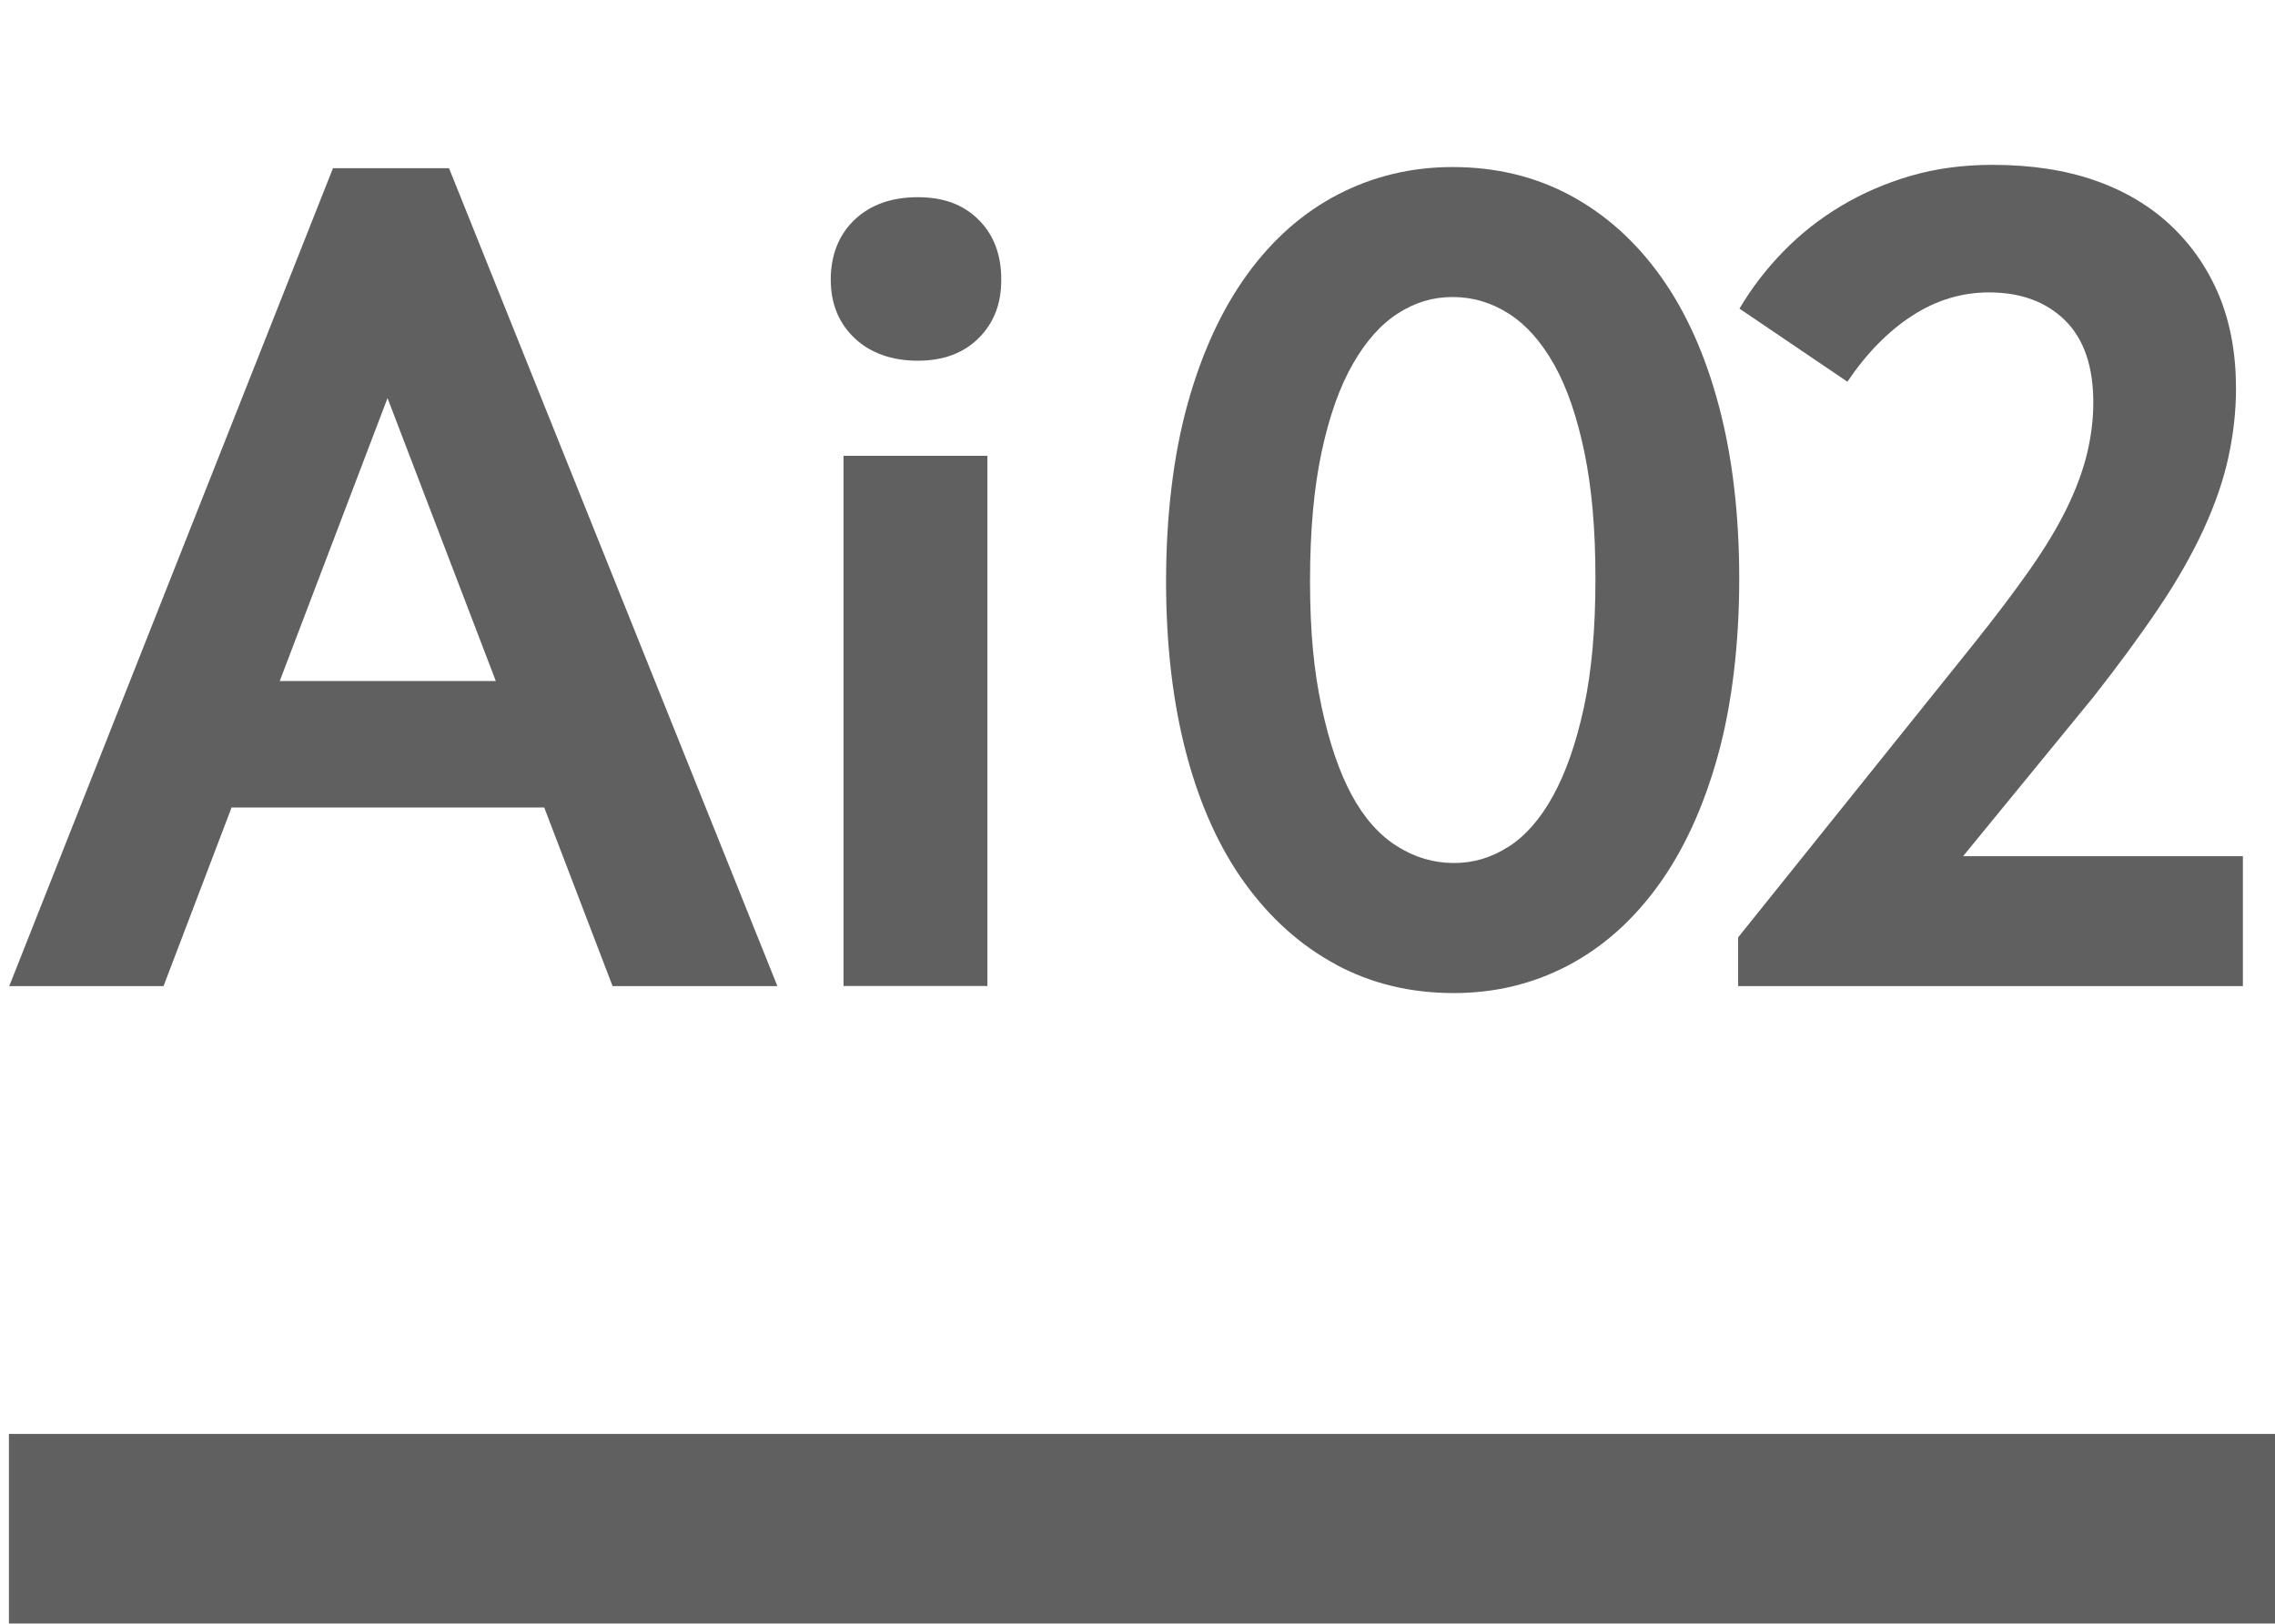
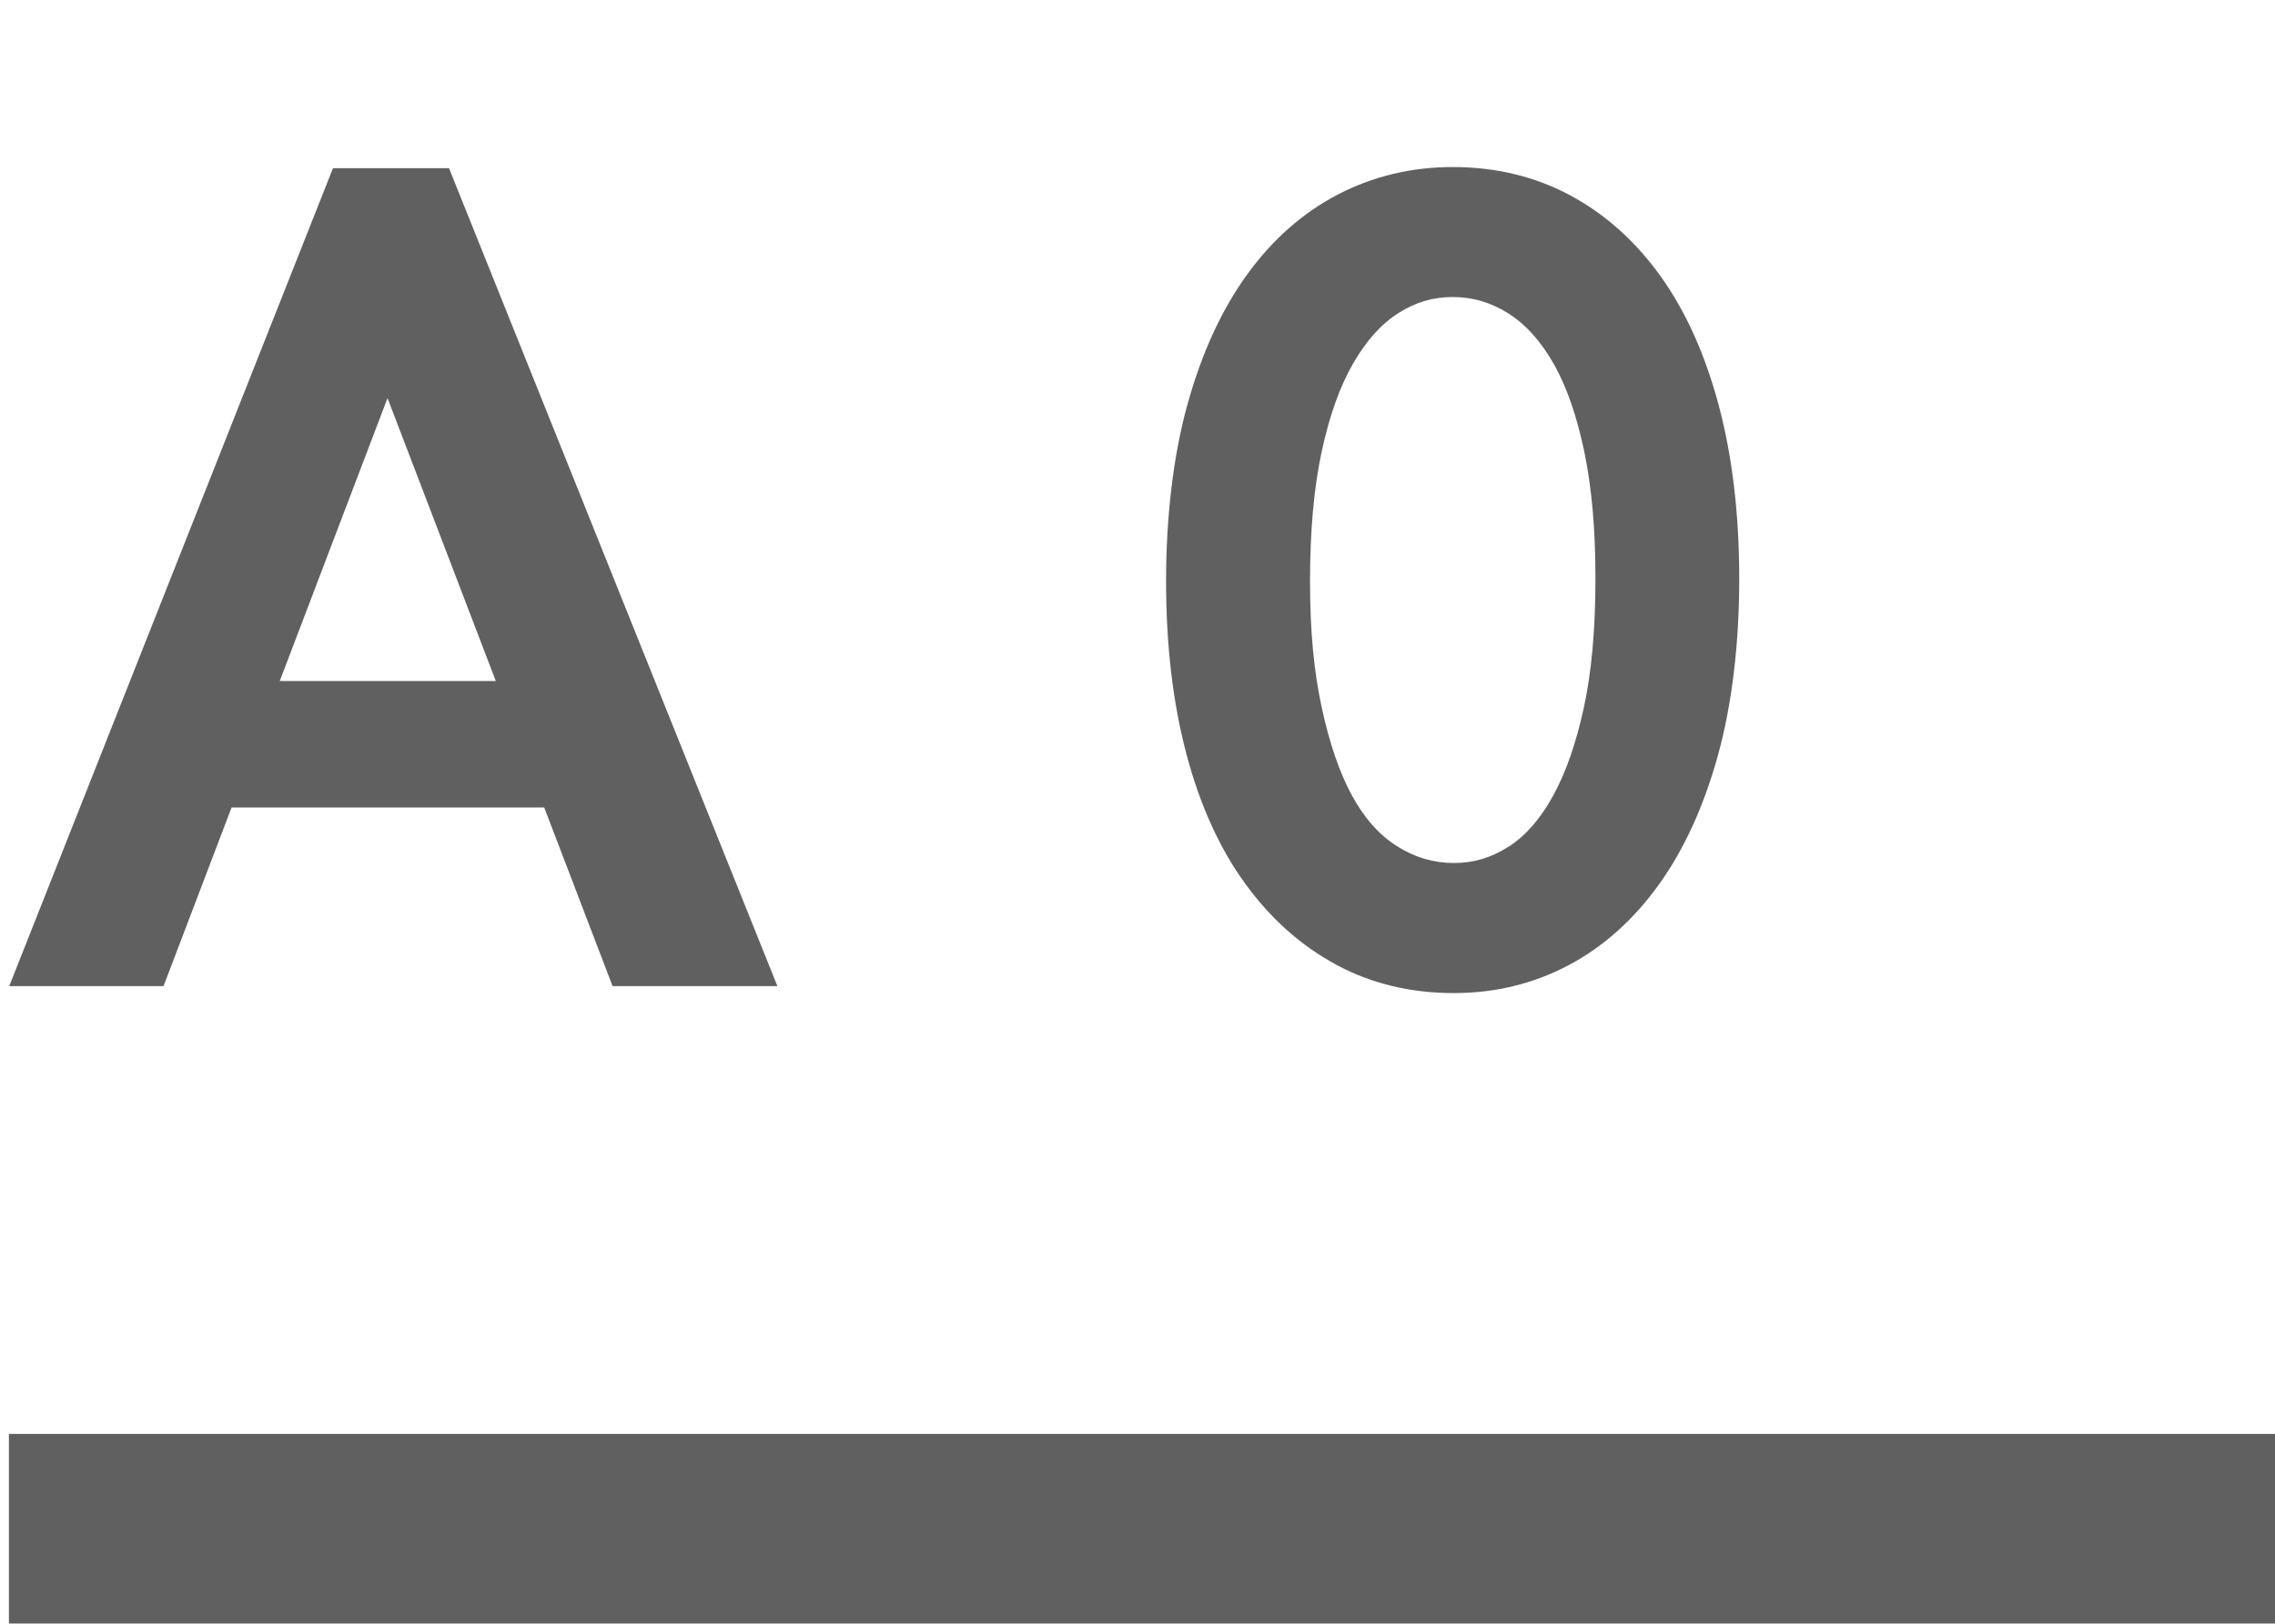
<svg xmlns="http://www.w3.org/2000/svg" id="Layer_3" viewBox="0 0 270.7 193.23">
  <defs>
    <style>.cls-1{fill:#606060;}</style>
  </defs>
  <path class="cls-1" d="m39.62,20.02h13.81l39.07,97.34h-19.61l-29.27-76.49h4.97l-29.13,76.49H1.1L39.62,20.02Zm-15.88,61.03h45.01v15.05H23.75v-15.05Z" />
-   <path class="cls-1" d="m101.68,40.24c-1.89-1.79-2.83-4.12-2.83-6.97s.94-5.32,2.83-7.11c1.88-1.79,4.39-2.69,7.52-2.69s5.45.9,7.25,2.69,2.69,4.17,2.69,7.11-.9,5.18-2.69,6.97-4.21,2.69-7.25,2.69-5.64-.9-7.52-2.69Zm-1.31,14.01h17.12v63.1h-17.12v-63.1Z" />
  <path class="cls-1" d="m158.98,114.8c-4.19-2.25-7.8-5.48-10.84-9.67-3.04-4.19-5.36-9.32-6.97-15.39-1.61-6.08-2.42-12.93-2.42-20.57s.85-14.93,2.55-21.06c1.7-6.12,4.07-11.27,7.11-15.46,3.04-4.19,6.65-7.36,10.84-9.53,4.19-2.16,8.72-3.24,13.6-3.24,5.15,0,9.82,1.13,14.01,3.38,4.19,2.26,7.78,5.48,10.77,9.67,2.99,4.19,5.29,9.32,6.9,15.39,1.61,6.07,2.42,12.93,2.42,20.57s-.85,14.94-2.55,21.06c-1.7,6.12-4.07,11.28-7.11,15.46-3.04,4.19-6.63,7.36-10.77,9.53-4.14,2.16-8.65,3.25-13.53,3.25-5.16,0-9.83-1.13-14.01-3.38Zm20.5-14.01c2.02-1.29,3.8-3.31,5.32-6.08,1.52-2.76,2.74-6.26,3.66-10.49.92-4.23,1.38-9.34,1.38-15.33s-.44-10.81-1.31-15.05c-.88-4.23-2.07-7.71-3.59-10.42-1.52-2.71-3.31-4.74-5.38-6.07-2.07-1.33-4.3-2-6.7-2s-4.47.64-6.49,1.93c-2.03,1.29-3.82,3.29-5.38,6.01-1.57,2.72-2.81,6.21-3.73,10.49-.92,4.28-1.38,9.41-1.38,15.39s.46,10.7,1.38,14.98c.92,4.28,2.12,7.78,3.59,10.49,1.47,2.72,3.27,4.74,5.38,6.07,2.12,1.34,4.37,2,6.76,2s4.46-.64,6.49-1.93Z" />
-   <path class="cls-1" d="m206.82,111.56l28.03-34.93c2.58-3.22,4.78-6.14,6.63-8.77,1.84-2.62,3.31-5.06,4.42-7.32,1.1-2.25,1.91-4.42,2.42-6.49.5-2.07.76-4.12.76-6.14,0-4.33-1.13-7.59-3.38-9.8-2.26-2.21-5.27-3.31-9.04-3.31-3.22,0-6.26.92-9.11,2.76-2.85,1.84-5.43,4.46-7.73,7.87l-12.84-8.7c1.47-2.49,3.22-4.76,5.25-6.83,2.02-2.07,4.3-3.87,6.83-5.38,2.53-1.52,5.29-2.71,8.28-3.59,2.99-.87,6.24-1.31,9.73-1.31,4.6,0,8.67.62,12.22,1.86,3.54,1.24,6.56,3.04,9.04,5.38s4.39,5.13,5.73,8.35c1.33,3.22,2,6.9,2,11.04,0,2.67-.3,5.38-.9,8.15-.6,2.76-1.59,5.64-2.97,8.63-1.38,2.99-3.15,6.1-5.32,9.32-2.16,3.22-4.76,6.76-7.8,10.63l-21.81,26.65-6.49-7.73h46.11v15.46h-60.06v-5.8Z" />
  <rect class="cls-1" x="1.06" y="170.66" width="269.64" height="22.56" />
</svg>